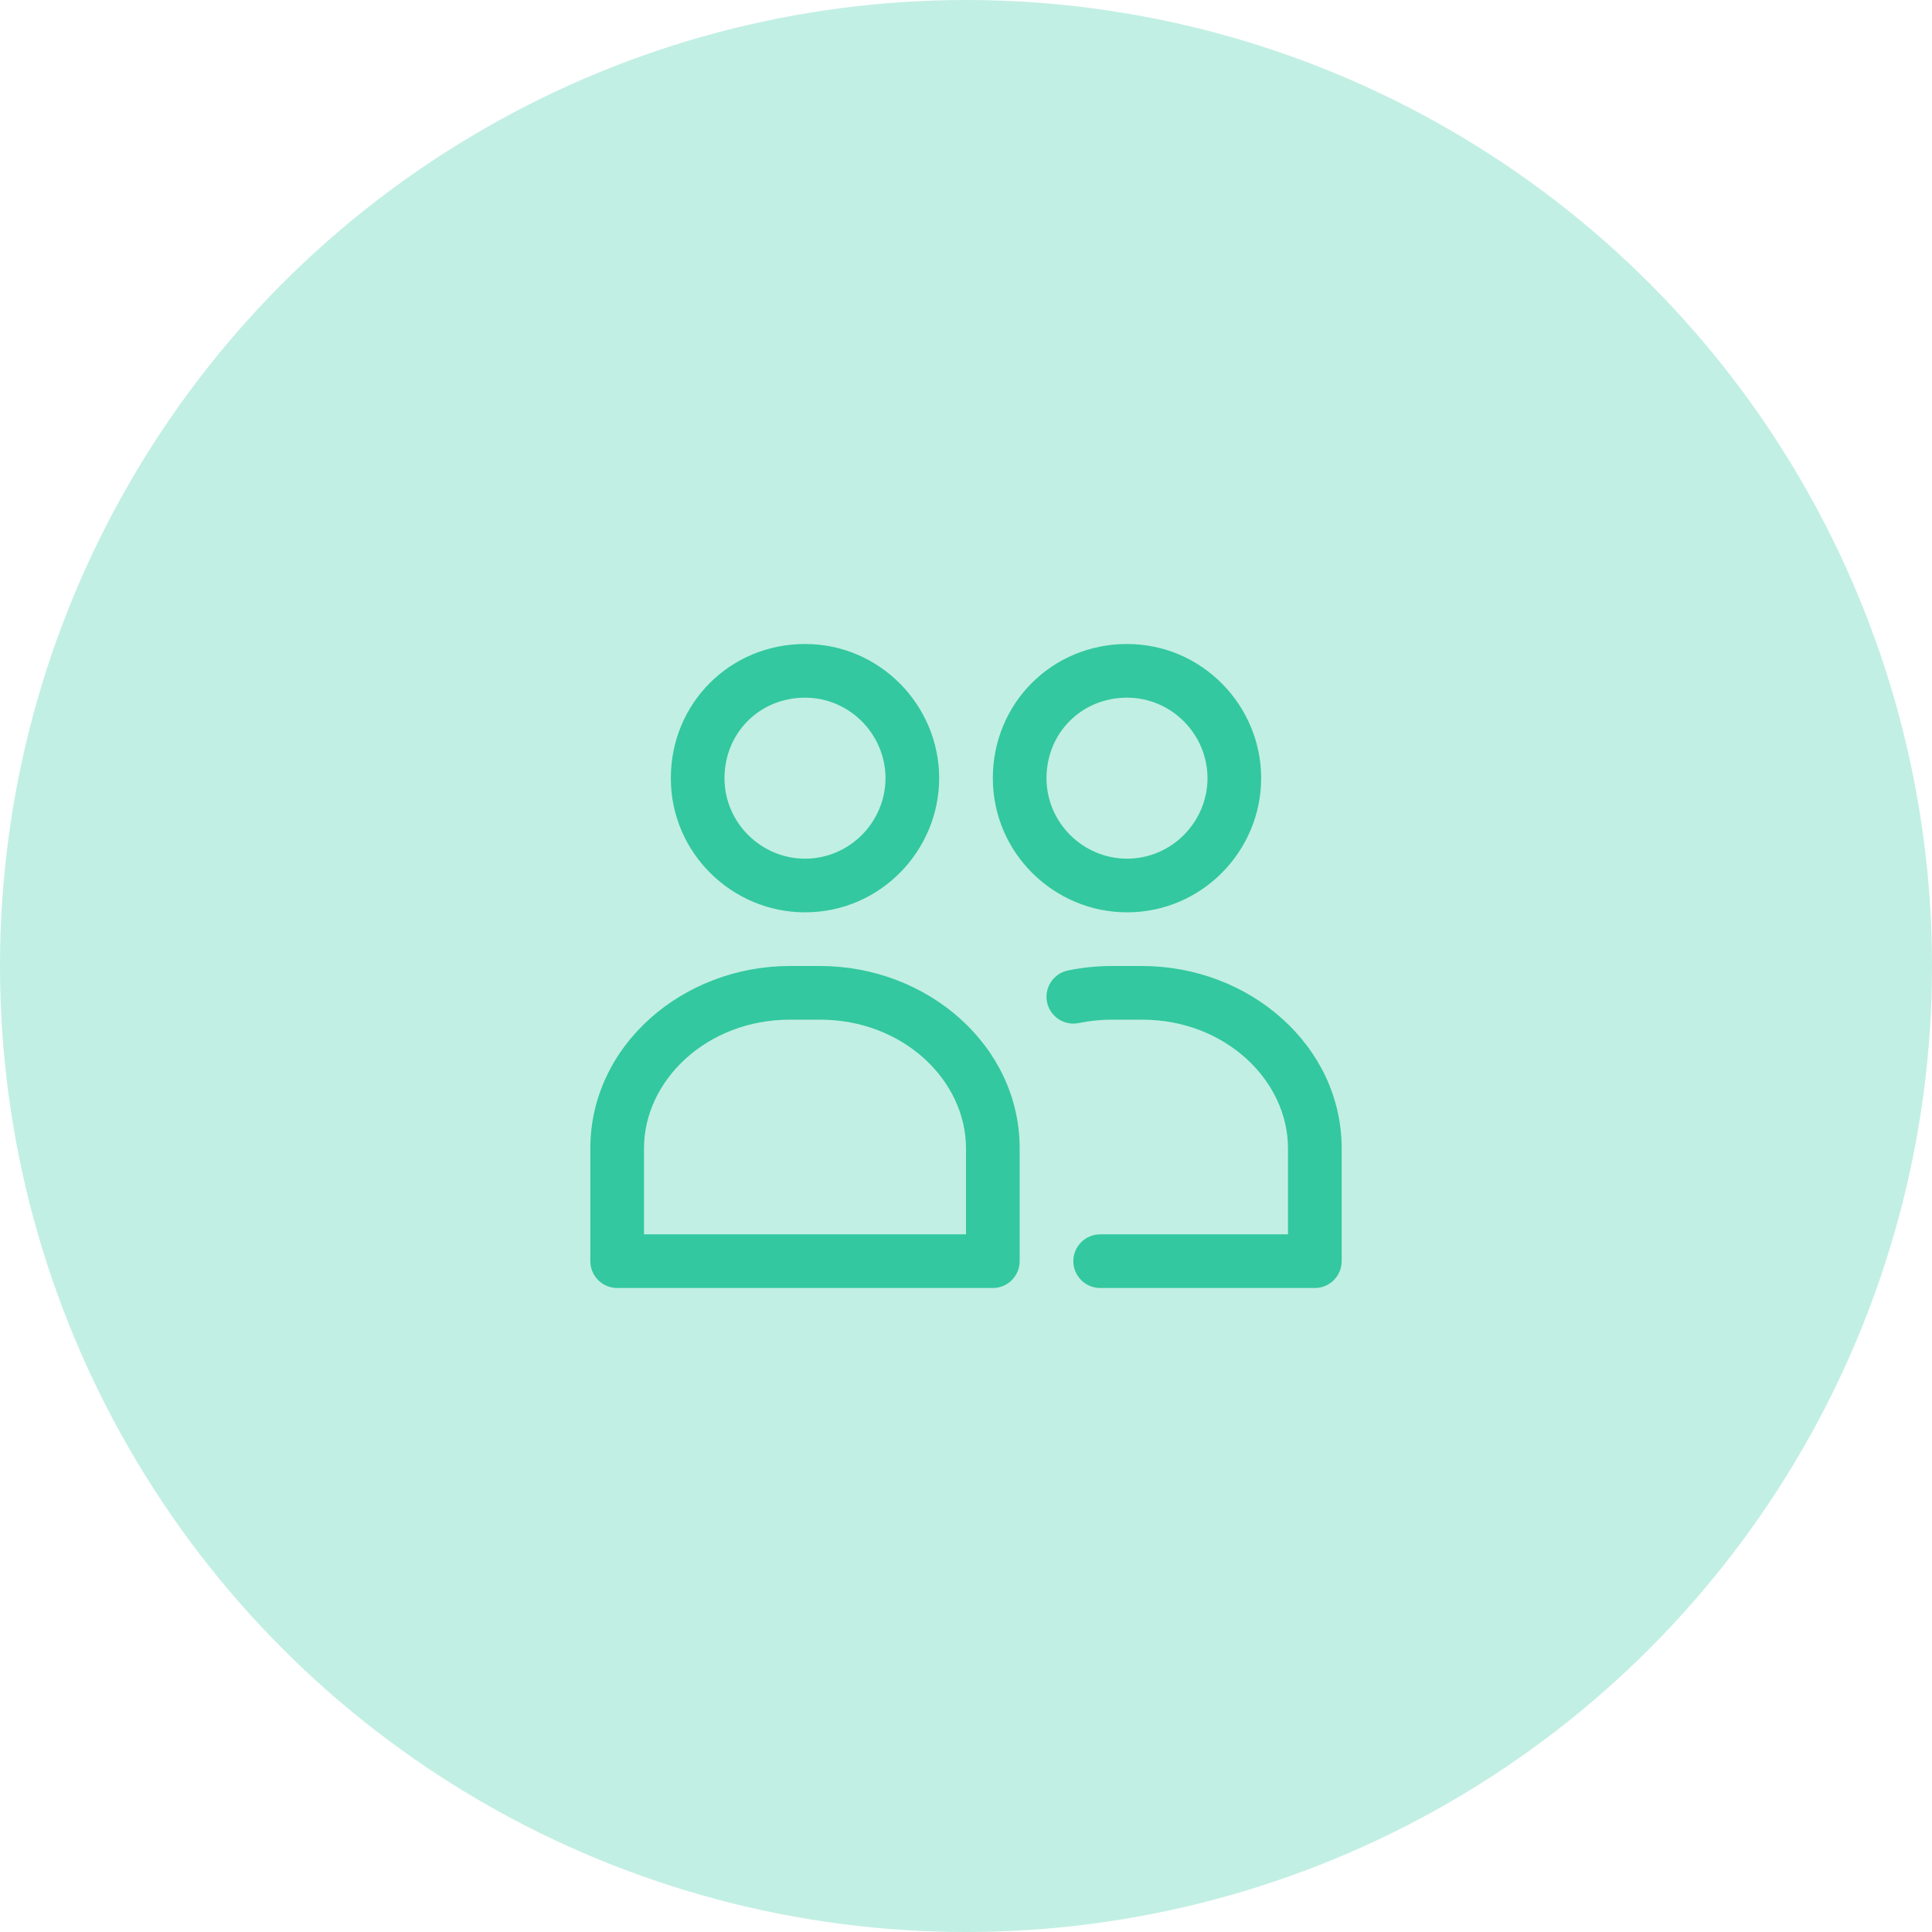
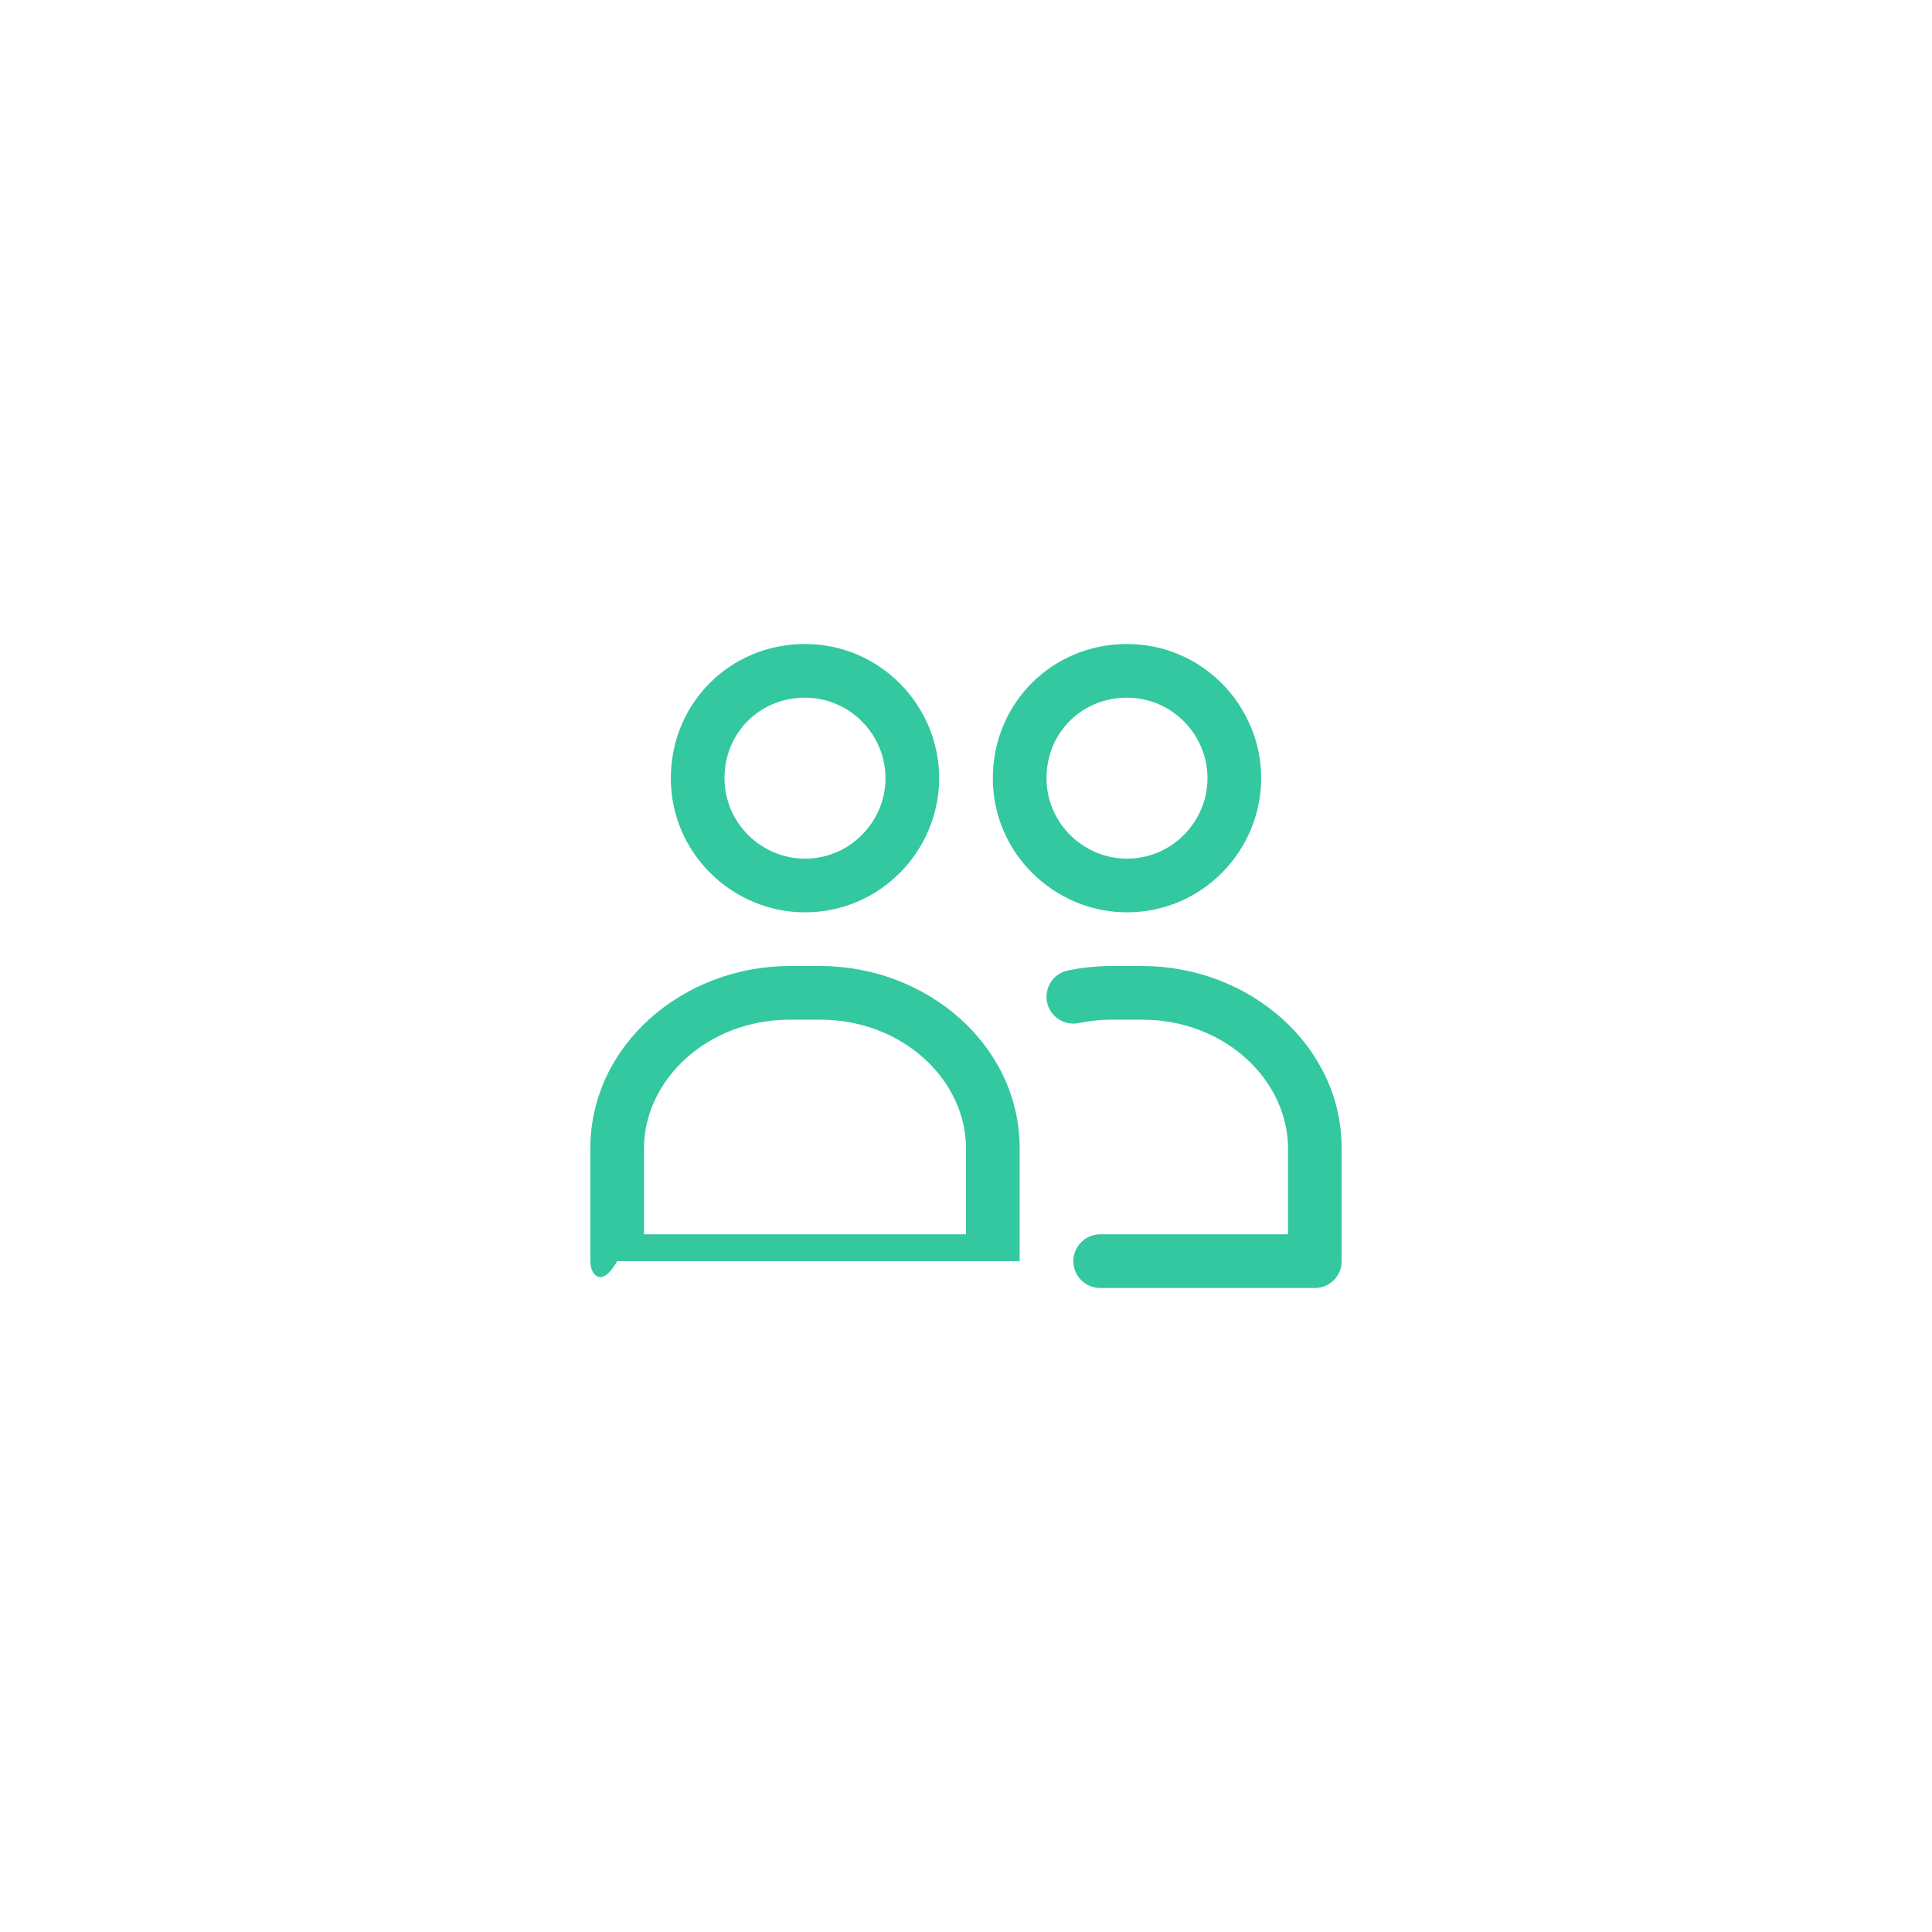
<svg xmlns="http://www.w3.org/2000/svg" width="72" height="72" viewBox="0 0 72 72" fill="none">
-   <circle cx="36" cy="36" r="36" fill="#33C8A0" fill-opacity="0.3" />
-   <path fill-rule="evenodd" clip-rule="evenodd" d="M27 29C27 27.312 28.312 26 30 26C31.675 26 33 27.379 33 29C33 30.621 31.675 32 30 32C28.379 32 27 30.675 27 29ZM30 24C27.208 24 25 26.208 25 29C25 31.805 27.301 34 30 34C32.805 34 35 31.699 35 29C35 26.301 32.805 24 30 24ZM39 29C39 27.312 40.312 26 42 26C43.675 26 45 27.379 45 29C45 30.621 43.675 32 42 32C40.379 32 39 30.675 39 29ZM42 24C39.208 24 37 26.208 37 29C37 31.805 39.301 34 42 34C44.805 34 47 31.699 47 29C47 26.301 44.805 24 42 24ZM22 42.797C22 38.961 25.445 36 29.437 36H30.563C34.555 36 38 38.961 38 42.797V46.999C38 47.551 37.552 48 37 48H23C22.448 48 22 47.552 22 47V42.797ZM29.437 38C26.348 38 24 40.257 24 42.797V46H36V42.797C36 40.257 33.652 38 30.563 38H29.437ZM41.437 36C40.875 36 40.326 36.058 39.797 36.167C39.256 36.279 38.909 36.809 39.021 37.35C39.133 37.89 39.663 38.238 40.203 38.126C40.599 38.044 41.012 38 41.437 38H42.563C45.652 38 48 40.257 48 42.797V46H41C40.448 46 40 46.448 40 47C40 47.552 40.448 48 41 48H49C49.553 48 50 47.551 50 46.999V42.797C50 38.961 46.555 36 42.563 36H41.437Z" fill="#33C8A0" />
+   <path fill-rule="evenodd" clip-rule="evenodd" d="M27 29C27 27.312 28.312 26 30 26C31.675 26 33 27.379 33 29C33 30.621 31.675 32 30 32C28.379 32 27 30.675 27 29ZM30 24C27.208 24 25 26.208 25 29C25 31.805 27.301 34 30 34C32.805 34 35 31.699 35 29C35 26.301 32.805 24 30 24ZM39 29C39 27.312 40.312 26 42 26C43.675 26 45 27.379 45 29C45 30.621 43.675 32 42 32C40.379 32 39 30.675 39 29ZM42 24C39.208 24 37 26.208 37 29C37 31.805 39.301 34 42 34C44.805 34 47 31.699 47 29C47 26.301 44.805 24 42 24ZM22 42.797C22 38.961 25.445 36 29.437 36H30.563C34.555 36 38 38.961 38 42.797V46.999H23C22.448 48 22 47.552 22 47V42.797ZM29.437 38C26.348 38 24 40.257 24 42.797V46H36V42.797C36 40.257 33.652 38 30.563 38H29.437ZM41.437 36C40.875 36 40.326 36.058 39.797 36.167C39.256 36.279 38.909 36.809 39.021 37.35C39.133 37.89 39.663 38.238 40.203 38.126C40.599 38.044 41.012 38 41.437 38H42.563C45.652 38 48 40.257 48 42.797V46H41C40.448 46 40 46.448 40 47C40 47.552 40.448 48 41 48H49C49.553 48 50 47.551 50 46.999V42.797C50 38.961 46.555 36 42.563 36H41.437Z" fill="#33C8A0" />
</svg>